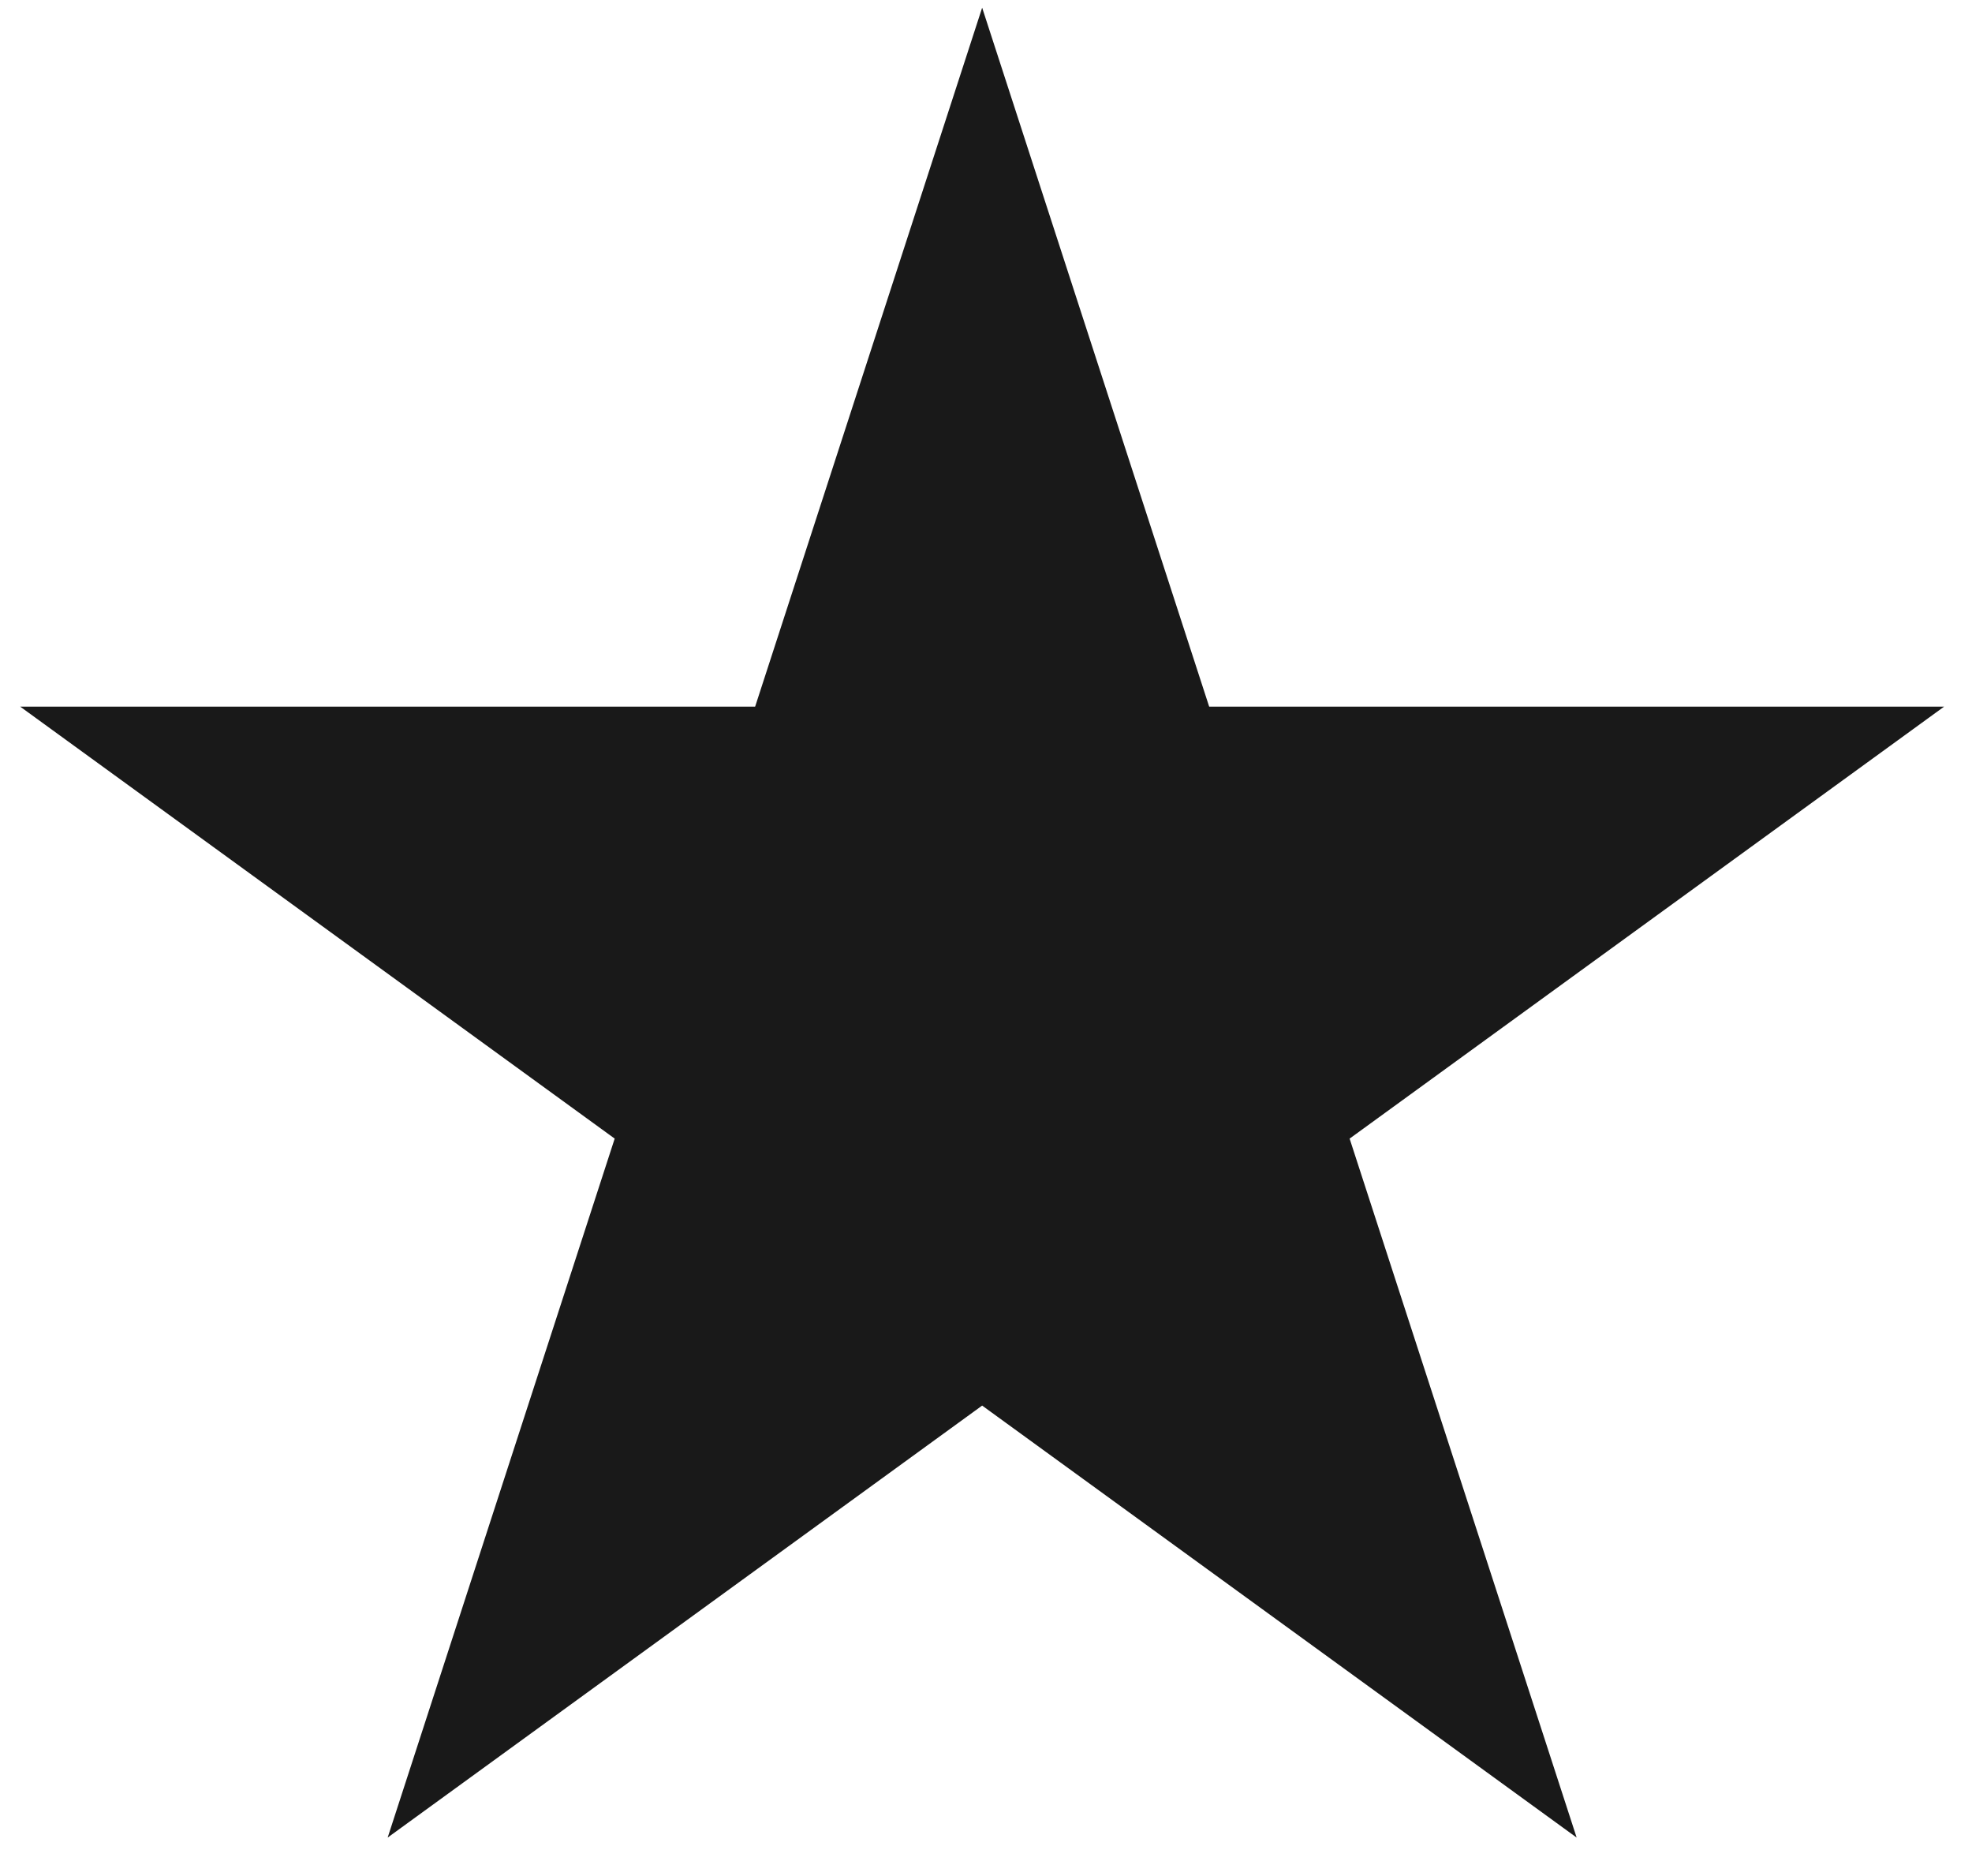
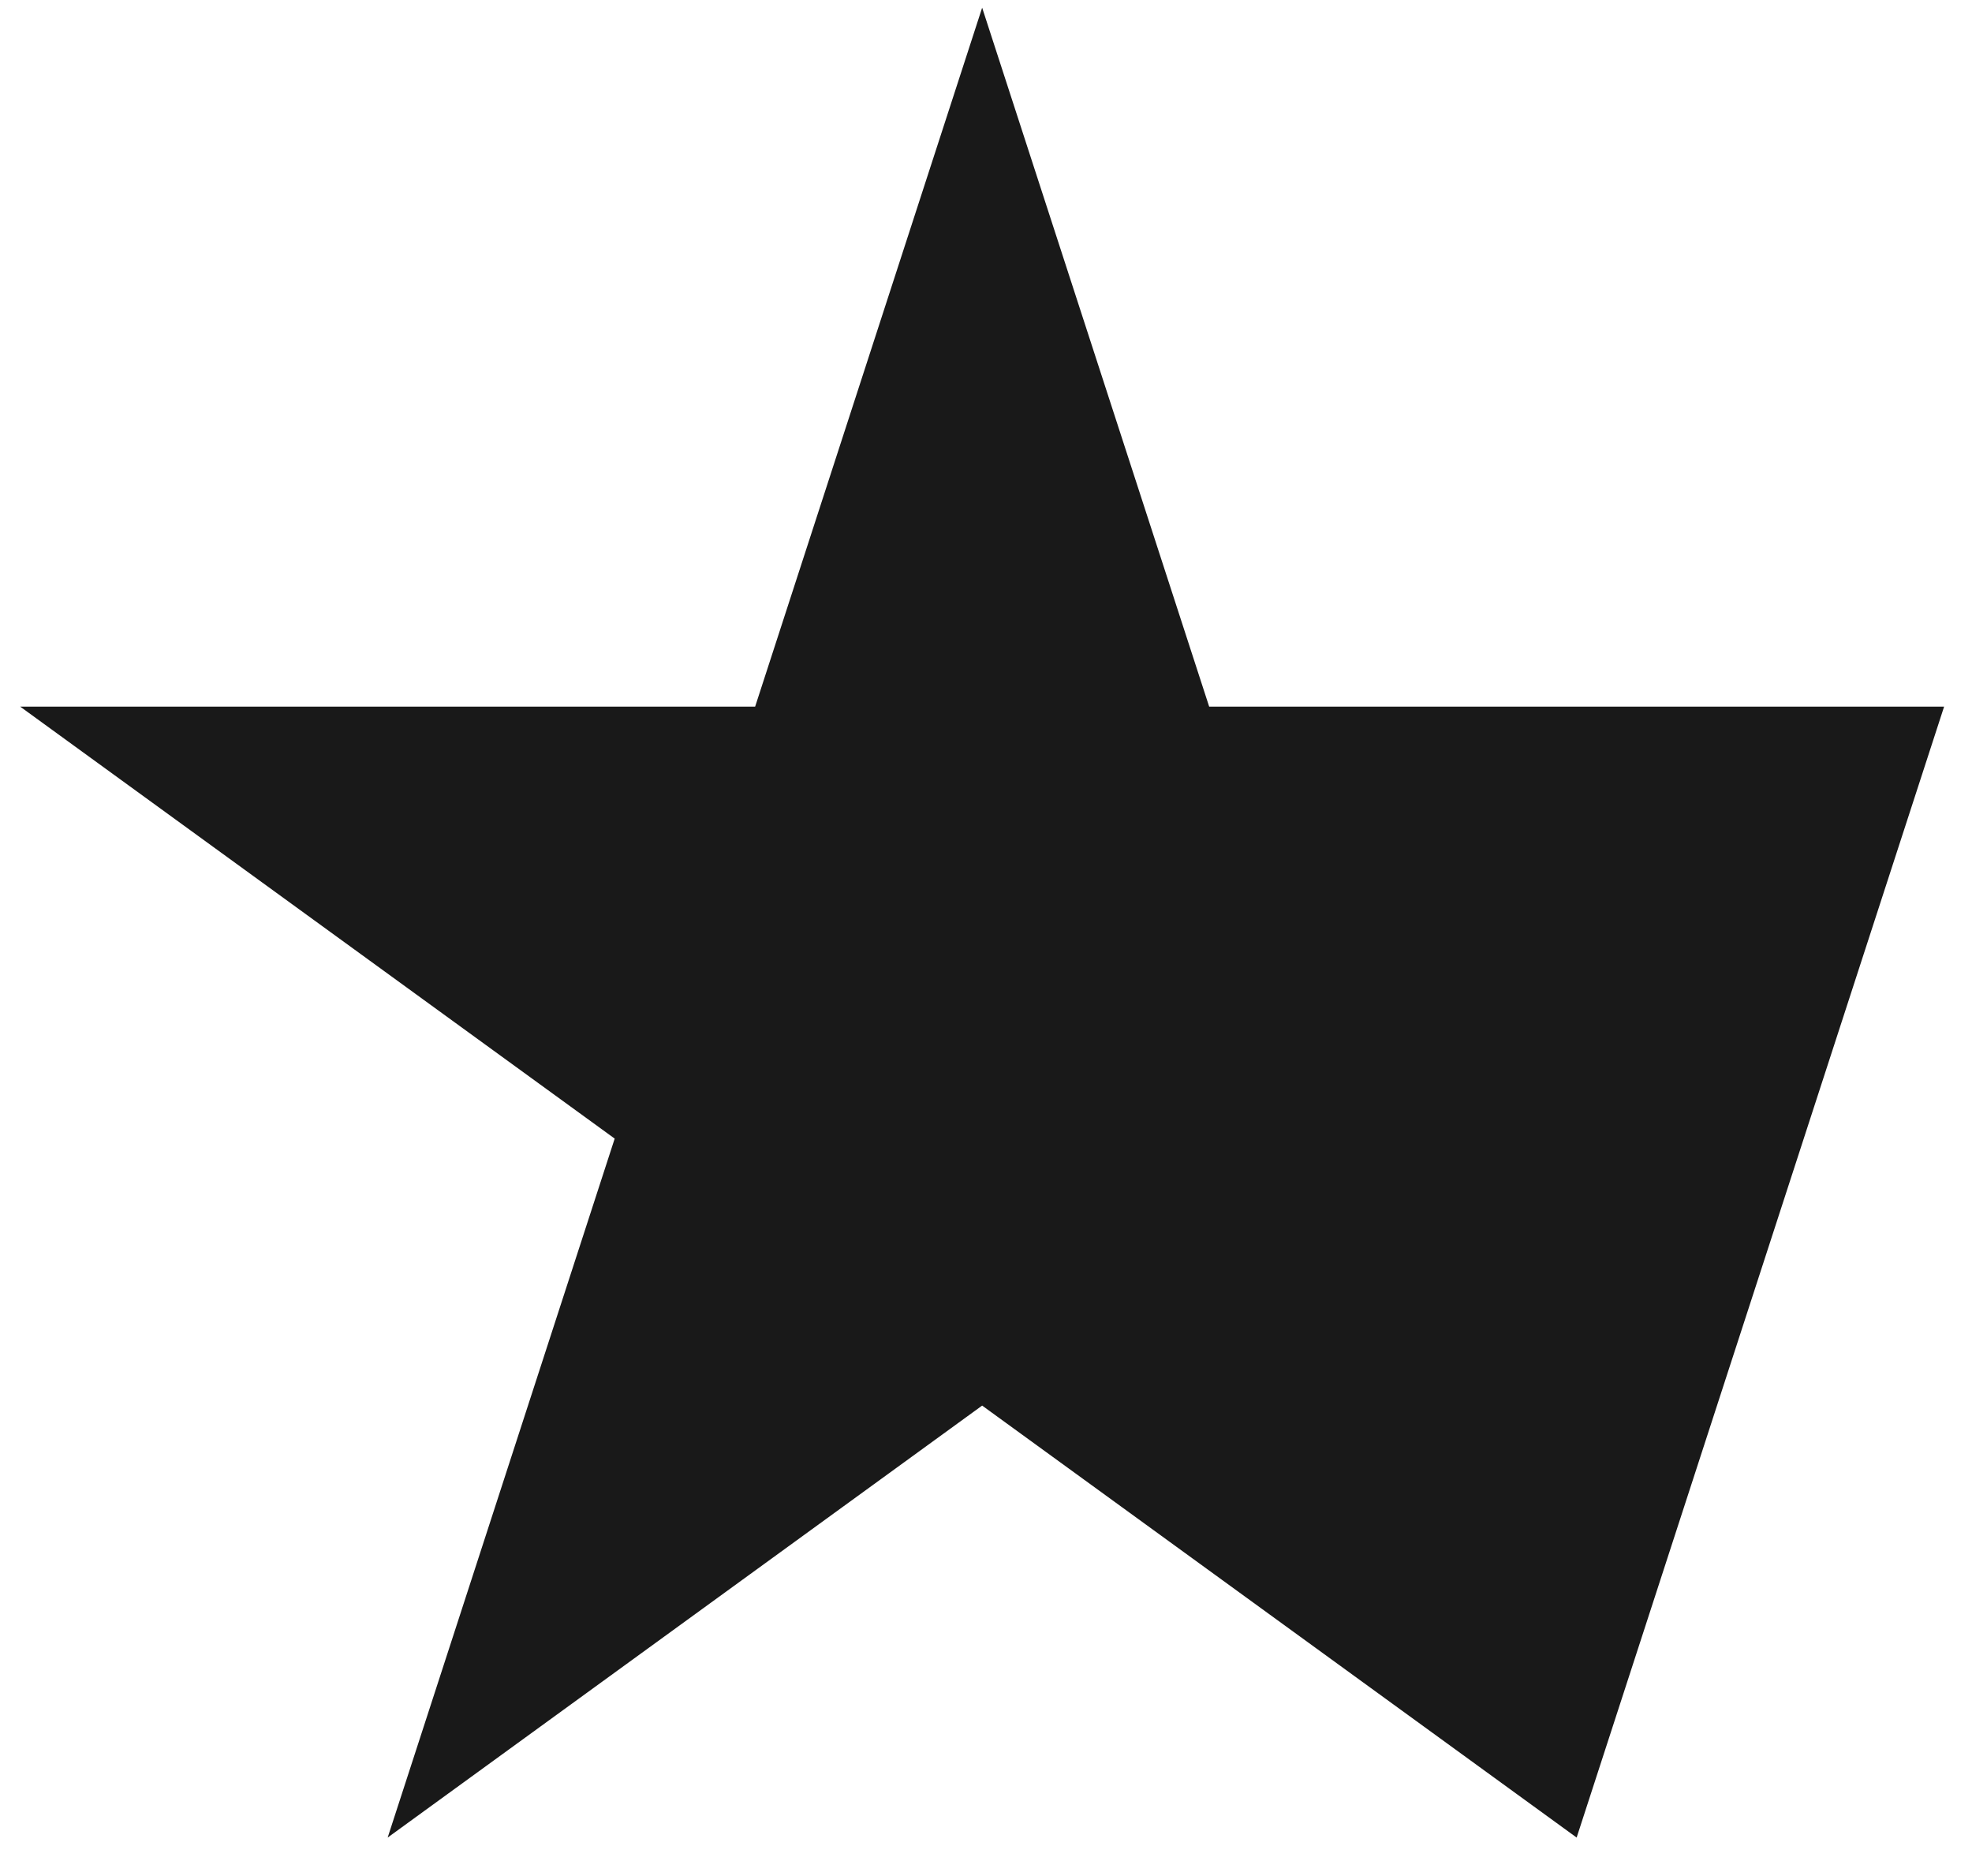
<svg xmlns="http://www.w3.org/2000/svg" width="41" height="39" viewBox="0 0 41 39" fill="none">
-   <path d="M20.42 0.16L25.14 14.69H40.42L28.06 23.67L32.78 38.2L20.42 29.22L8.06 38.2L12.78 23.67L0.42 14.69H15.7L20.42 0.16Z" fill="#191919" />
+   <path d="M20.42 0.16L25.14 14.69H40.42L32.78 38.2L20.42 29.22L8.06 38.2L12.78 23.67L0.42 14.69H15.7L20.42 0.16Z" fill="#191919" />
</svg>